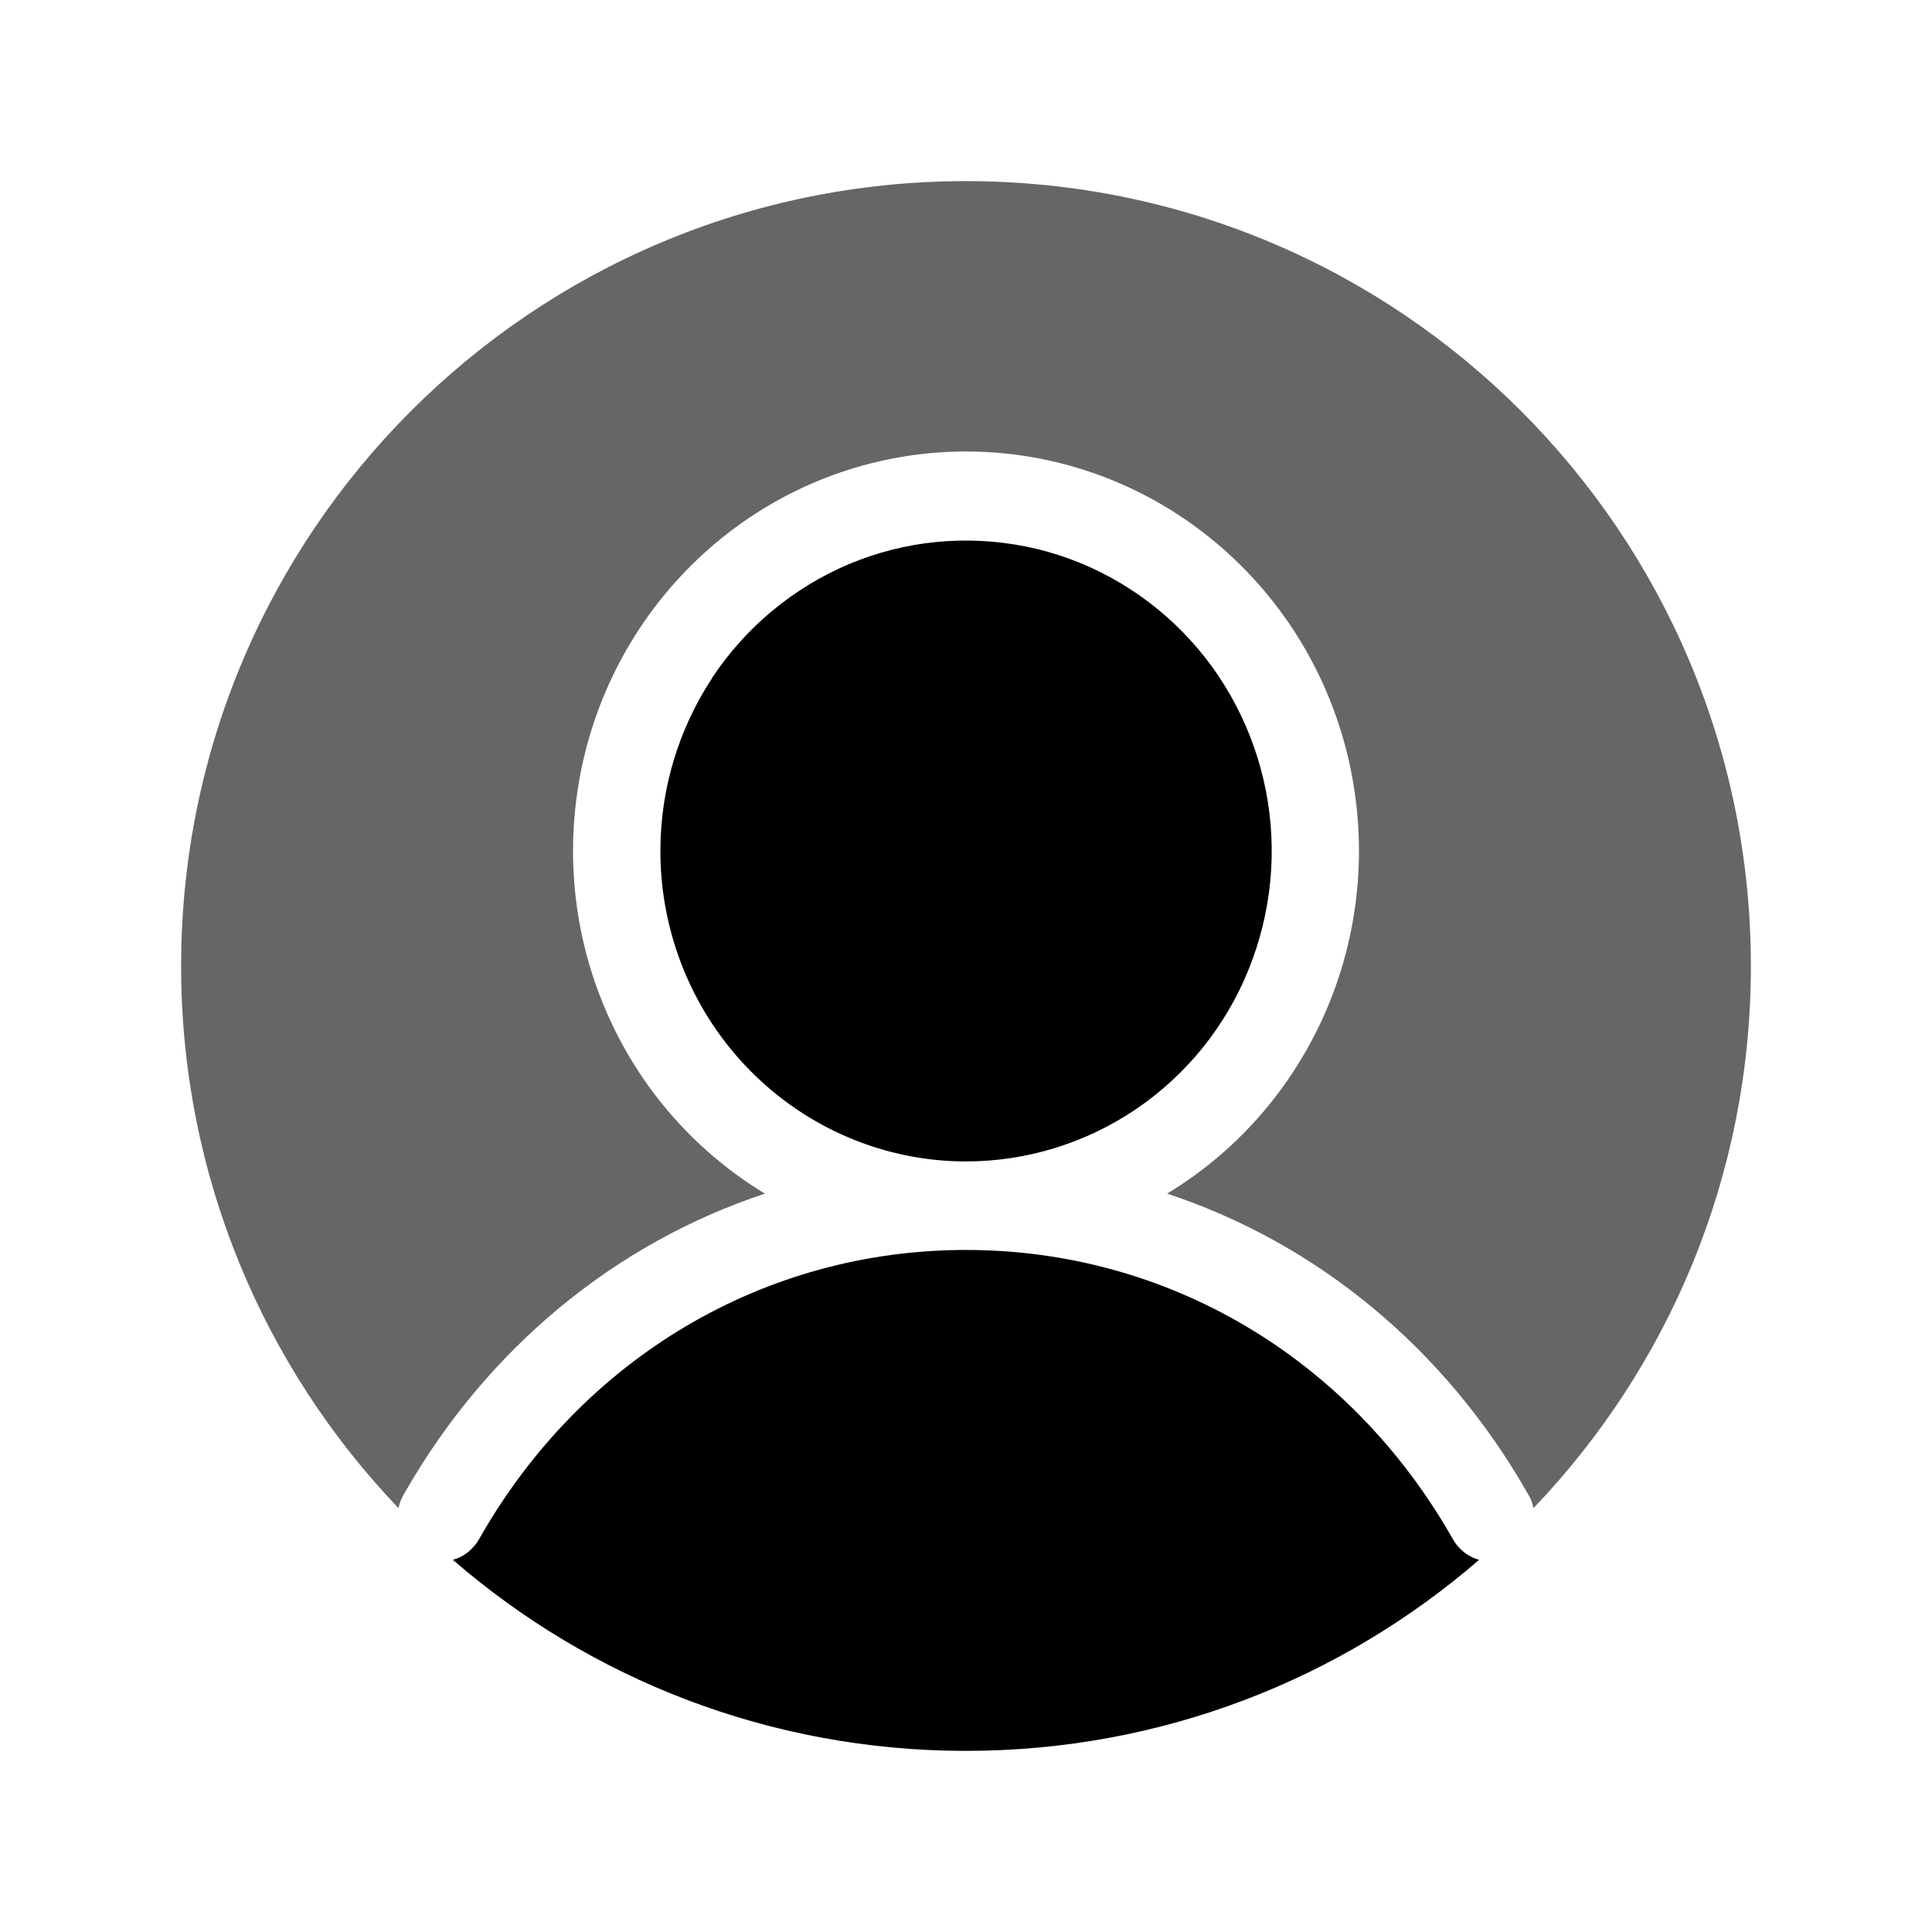
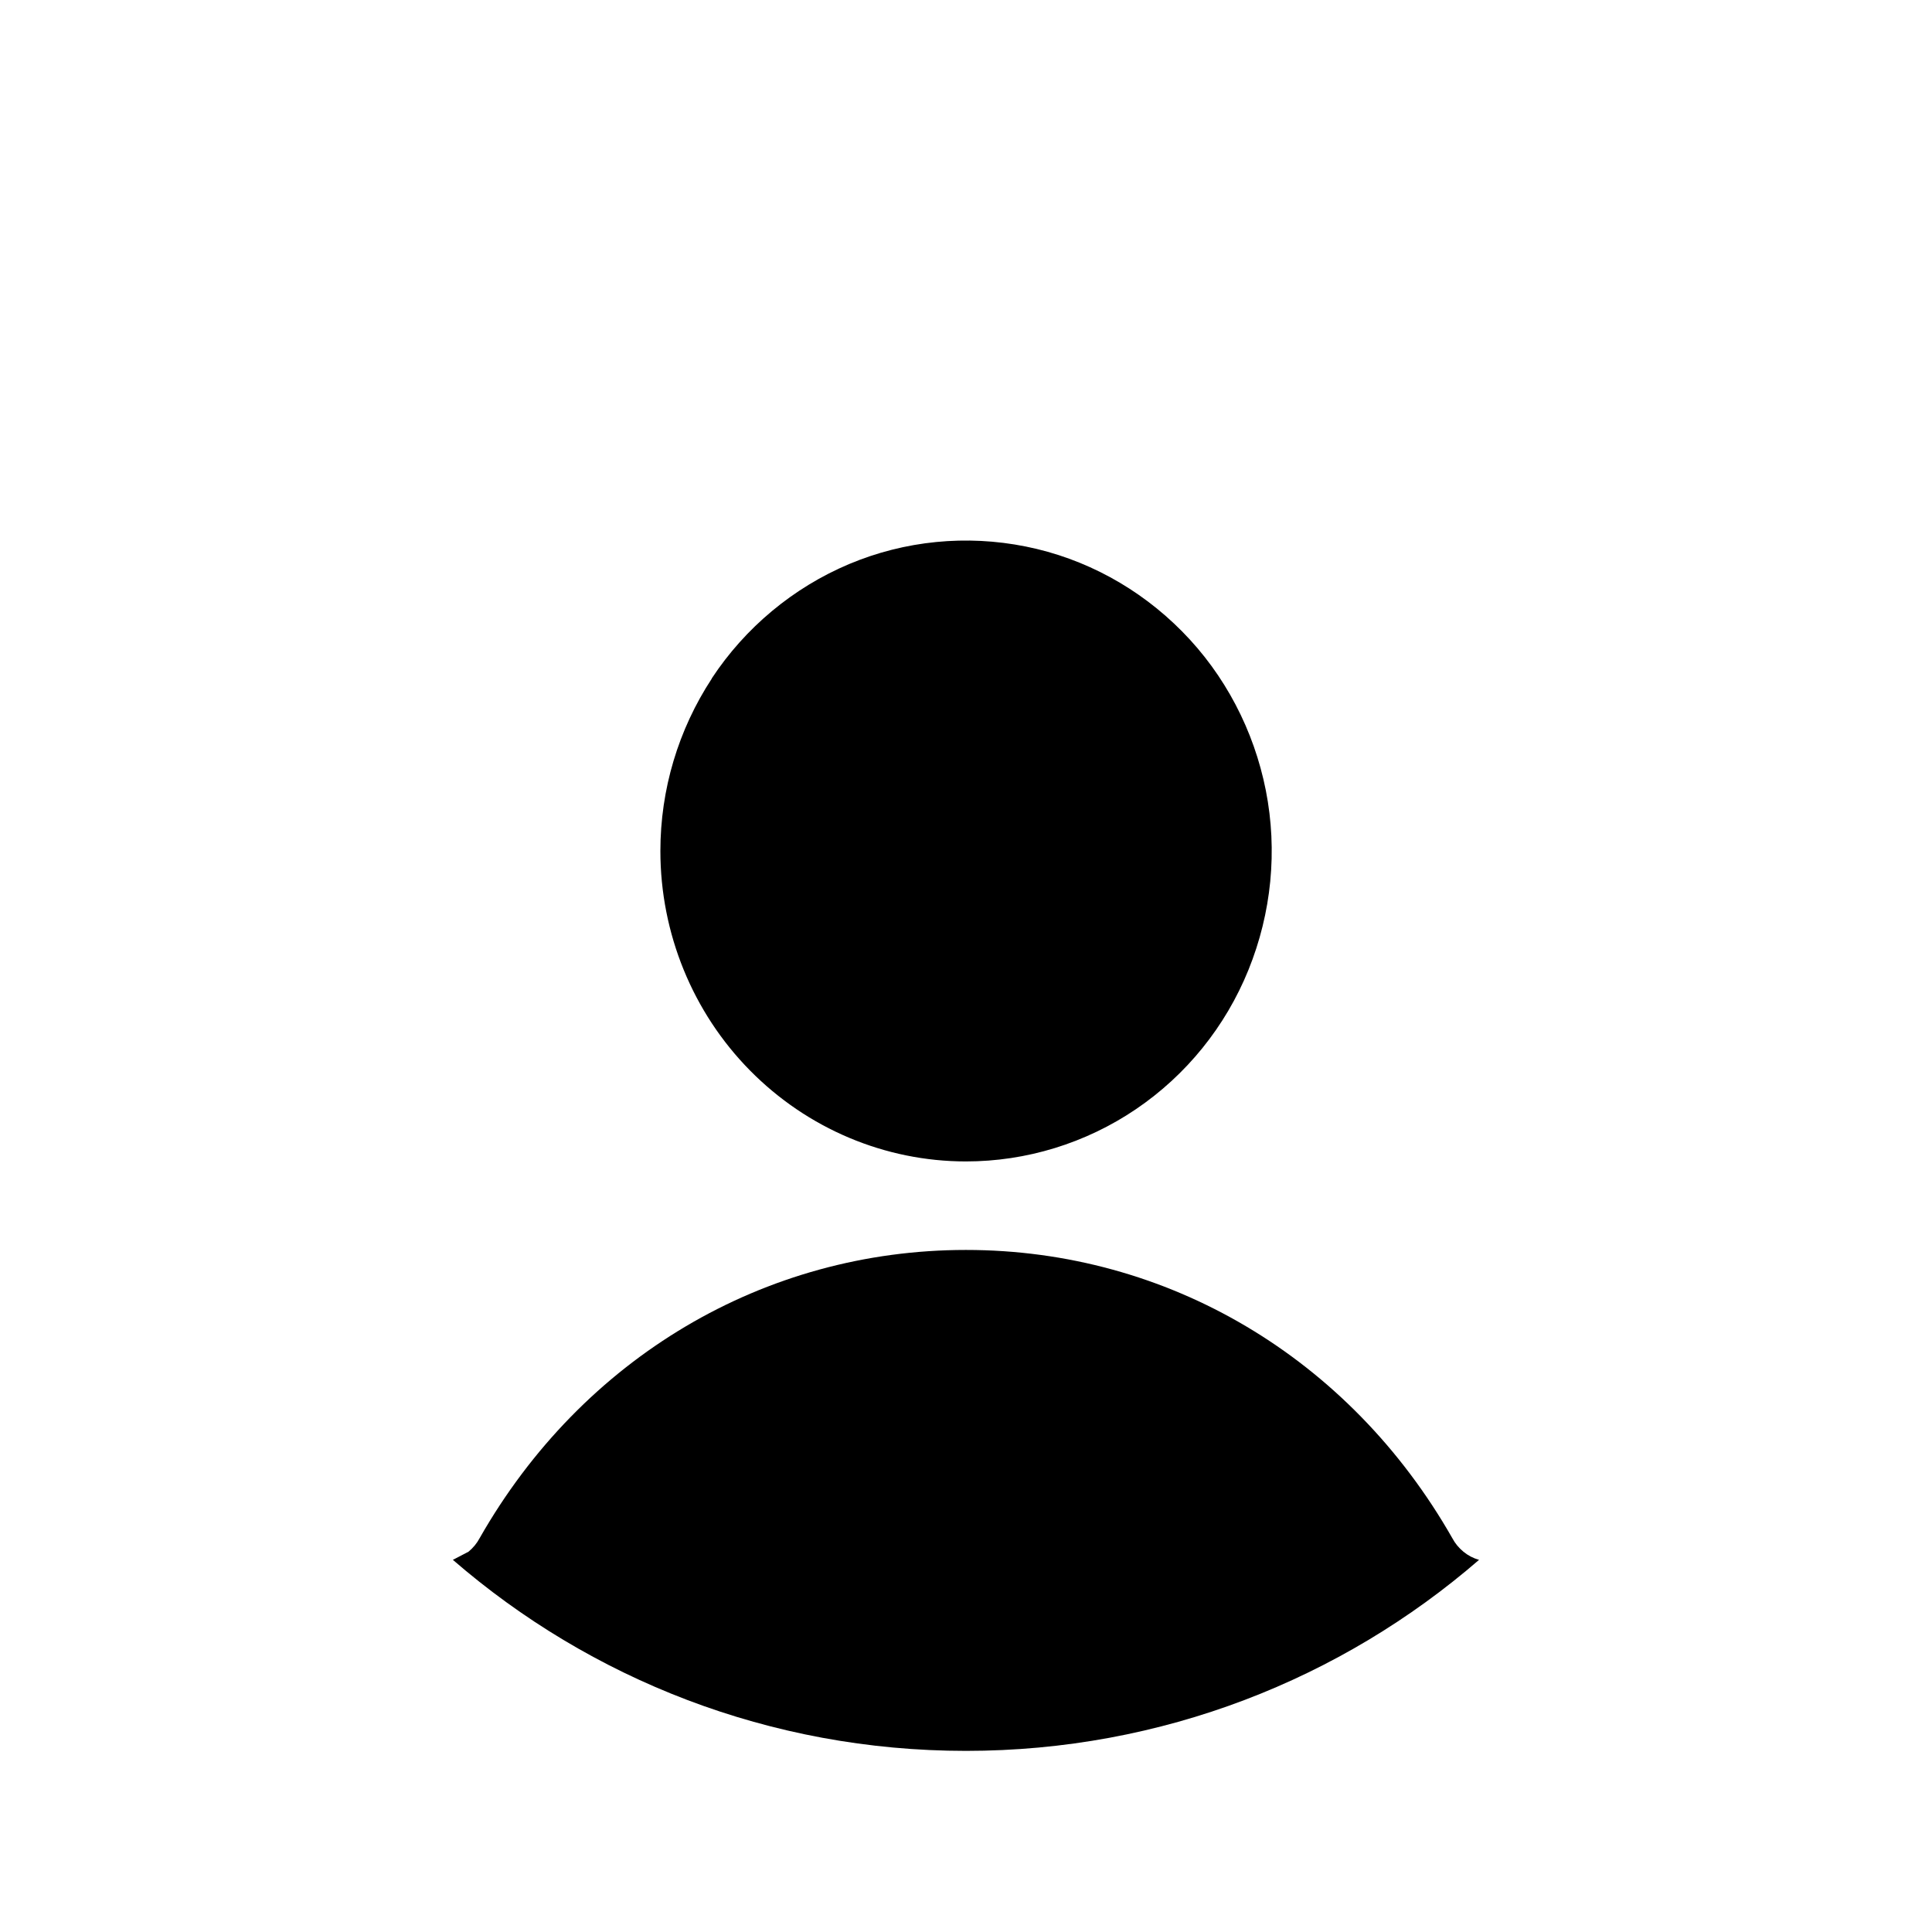
<svg xmlns="http://www.w3.org/2000/svg" width="32" height="32" viewBox="0 0 32 32" fill="none">
-   <path fill-rule="evenodd" clip-rule="evenodd" d="M24.499 25.835C24.499 25.835 24.499 25.835 24.494 25.835C24.4 25.808 24.315 25.764 24.239 25.701C24.162 25.638 24.1 25.562 24.055 25.477C22.351 22.487 19.339 20.703 15.999 20.703C12.66 20.703 9.647 22.487 7.944 25.477C7.899 25.562 7.836 25.638 7.76 25.701C7.684 25.764 7.599 25.808 7.504 25.835C7.504 25.835 7.504 25.835 7.5 25.835C9.777 27.808 12.749 29 15.999 29C19.249 29 22.221 27.808 24.499 25.835ZM11.79 11.239C11.234 12.087 10.938 13.077 10.938 14.095C10.938 15.458 11.472 16.767 12.422 17.73C13.372 18.694 14.659 19.237 15.999 19.237C16.999 19.237 17.981 18.936 18.814 18.372C19.648 17.807 20.298 17.004 20.679 16.063C21.06 15.122 21.163 14.091 20.966 13.091C20.769 12.096 20.289 11.177 19.581 10.46C18.873 9.742 17.972 9.249 16.99 9.052C16.008 8.855 14.991 8.953 14.063 9.343C13.139 9.733 12.346 10.392 11.79 11.235V11.239Z" fill="black" />
-   <path opacity="0.6" fill-rule="evenodd" clip-rule="evenodd" d="M16 3C8.819 3 3 8.819 3 16C3 19.483 4.372 22.648 6.6 24.979C6.618 24.894 6.649 24.813 6.694 24.741C8.07 22.325 10.195 20.59 12.669 19.77C11.445 19.03 10.491 17.901 9.962 16.56C9.428 15.216 9.348 13.736 9.724 12.338C10.101 10.943 10.921 9.711 12.055 8.832C13.189 7.953 14.575 7.478 16 7.478C17.425 7.478 18.811 7.953 19.945 8.832C21.079 9.711 21.899 10.939 22.276 12.338C22.652 13.732 22.572 15.216 22.038 16.56C21.505 17.905 20.555 19.03 19.331 19.77C21.81 20.59 23.93 22.325 25.306 24.741C25.351 24.813 25.382 24.894 25.4 24.979C27.633 22.643 29 19.483 29 16C29 8.819 23.181 3 16 3Z" fill="black" />
+   <path fill-rule="evenodd" clip-rule="evenodd" d="M24.499 25.835C24.499 25.835 24.499 25.835 24.494 25.835C24.4 25.808 24.315 25.764 24.239 25.701C24.162 25.638 24.1 25.562 24.055 25.477C22.351 22.487 19.339 20.703 15.999 20.703C12.66 20.703 9.647 22.487 7.944 25.477C7.899 25.562 7.836 25.638 7.76 25.701C7.504 25.835 7.504 25.835 7.5 25.835C9.777 27.808 12.749 29 15.999 29C19.249 29 22.221 27.808 24.499 25.835ZM11.79 11.239C11.234 12.087 10.938 13.077 10.938 14.095C10.938 15.458 11.472 16.767 12.422 17.73C13.372 18.694 14.659 19.237 15.999 19.237C16.999 19.237 17.981 18.936 18.814 18.372C19.648 17.807 20.298 17.004 20.679 16.063C21.06 15.122 21.163 14.091 20.966 13.091C20.769 12.096 20.289 11.177 19.581 10.46C18.873 9.742 17.972 9.249 16.99 9.052C16.008 8.855 14.991 8.953 14.063 9.343C13.139 9.733 12.346 10.392 11.79 11.235V11.239Z" fill="black" />
</svg>